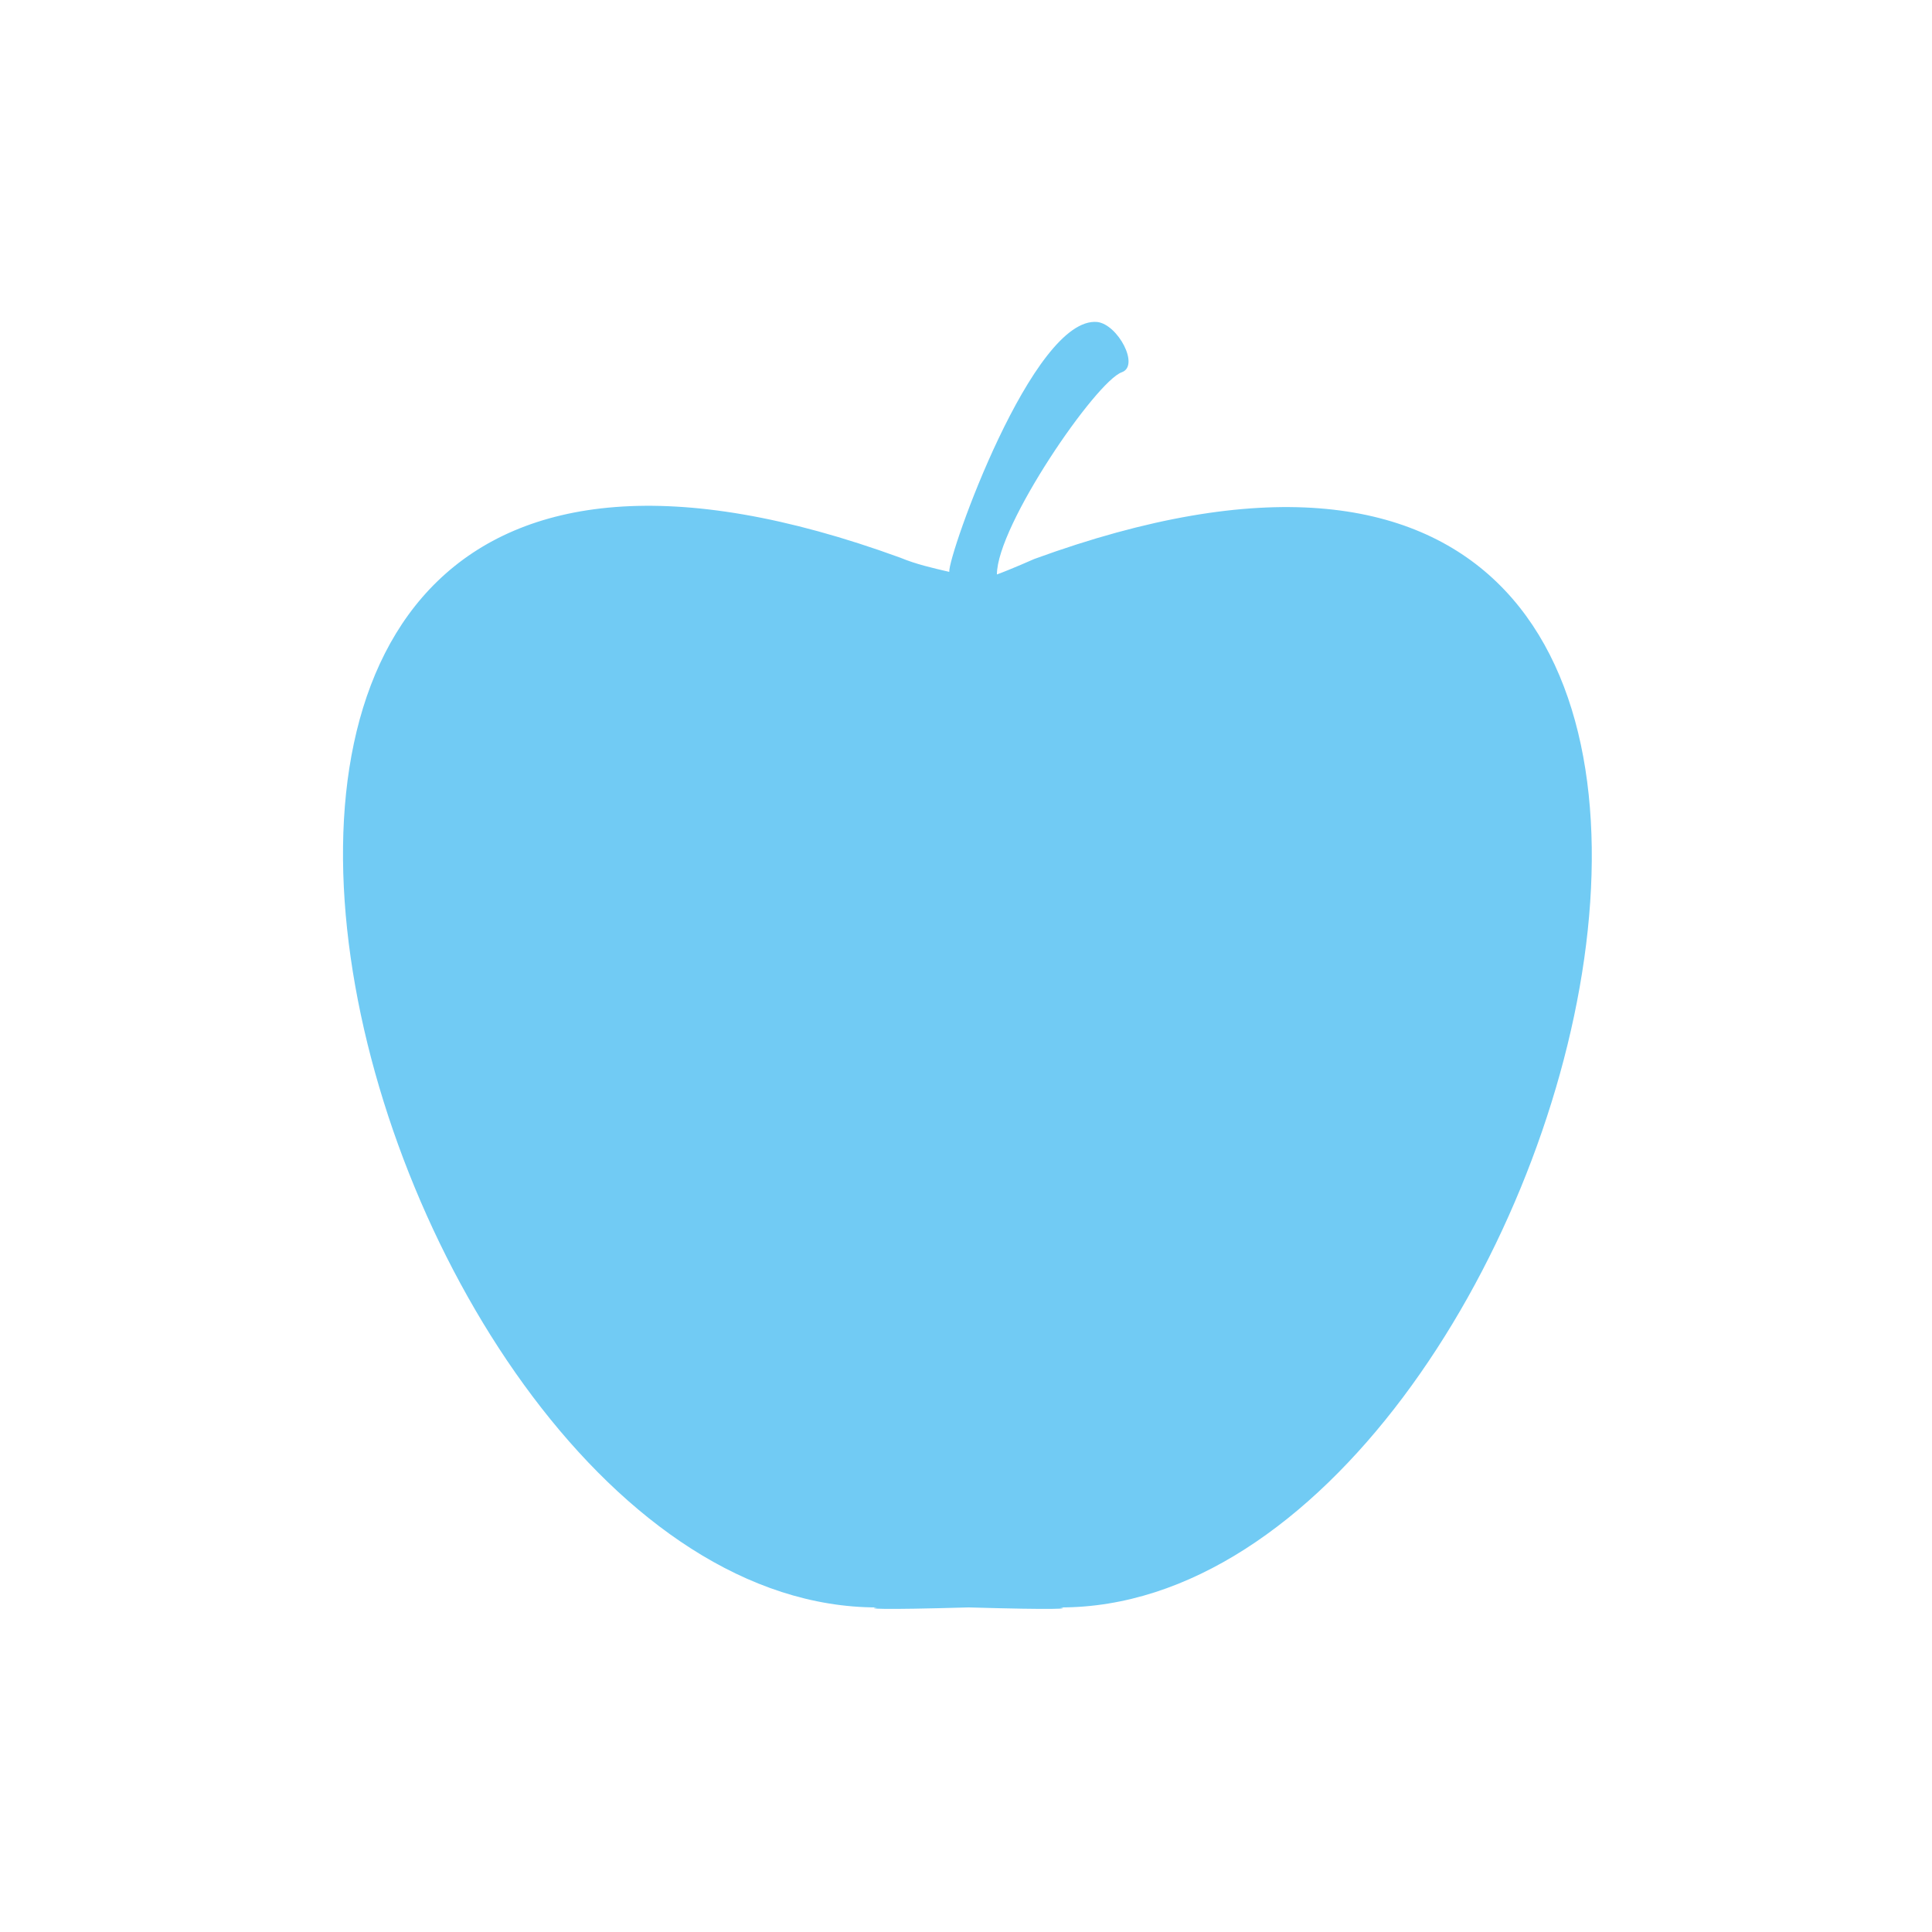
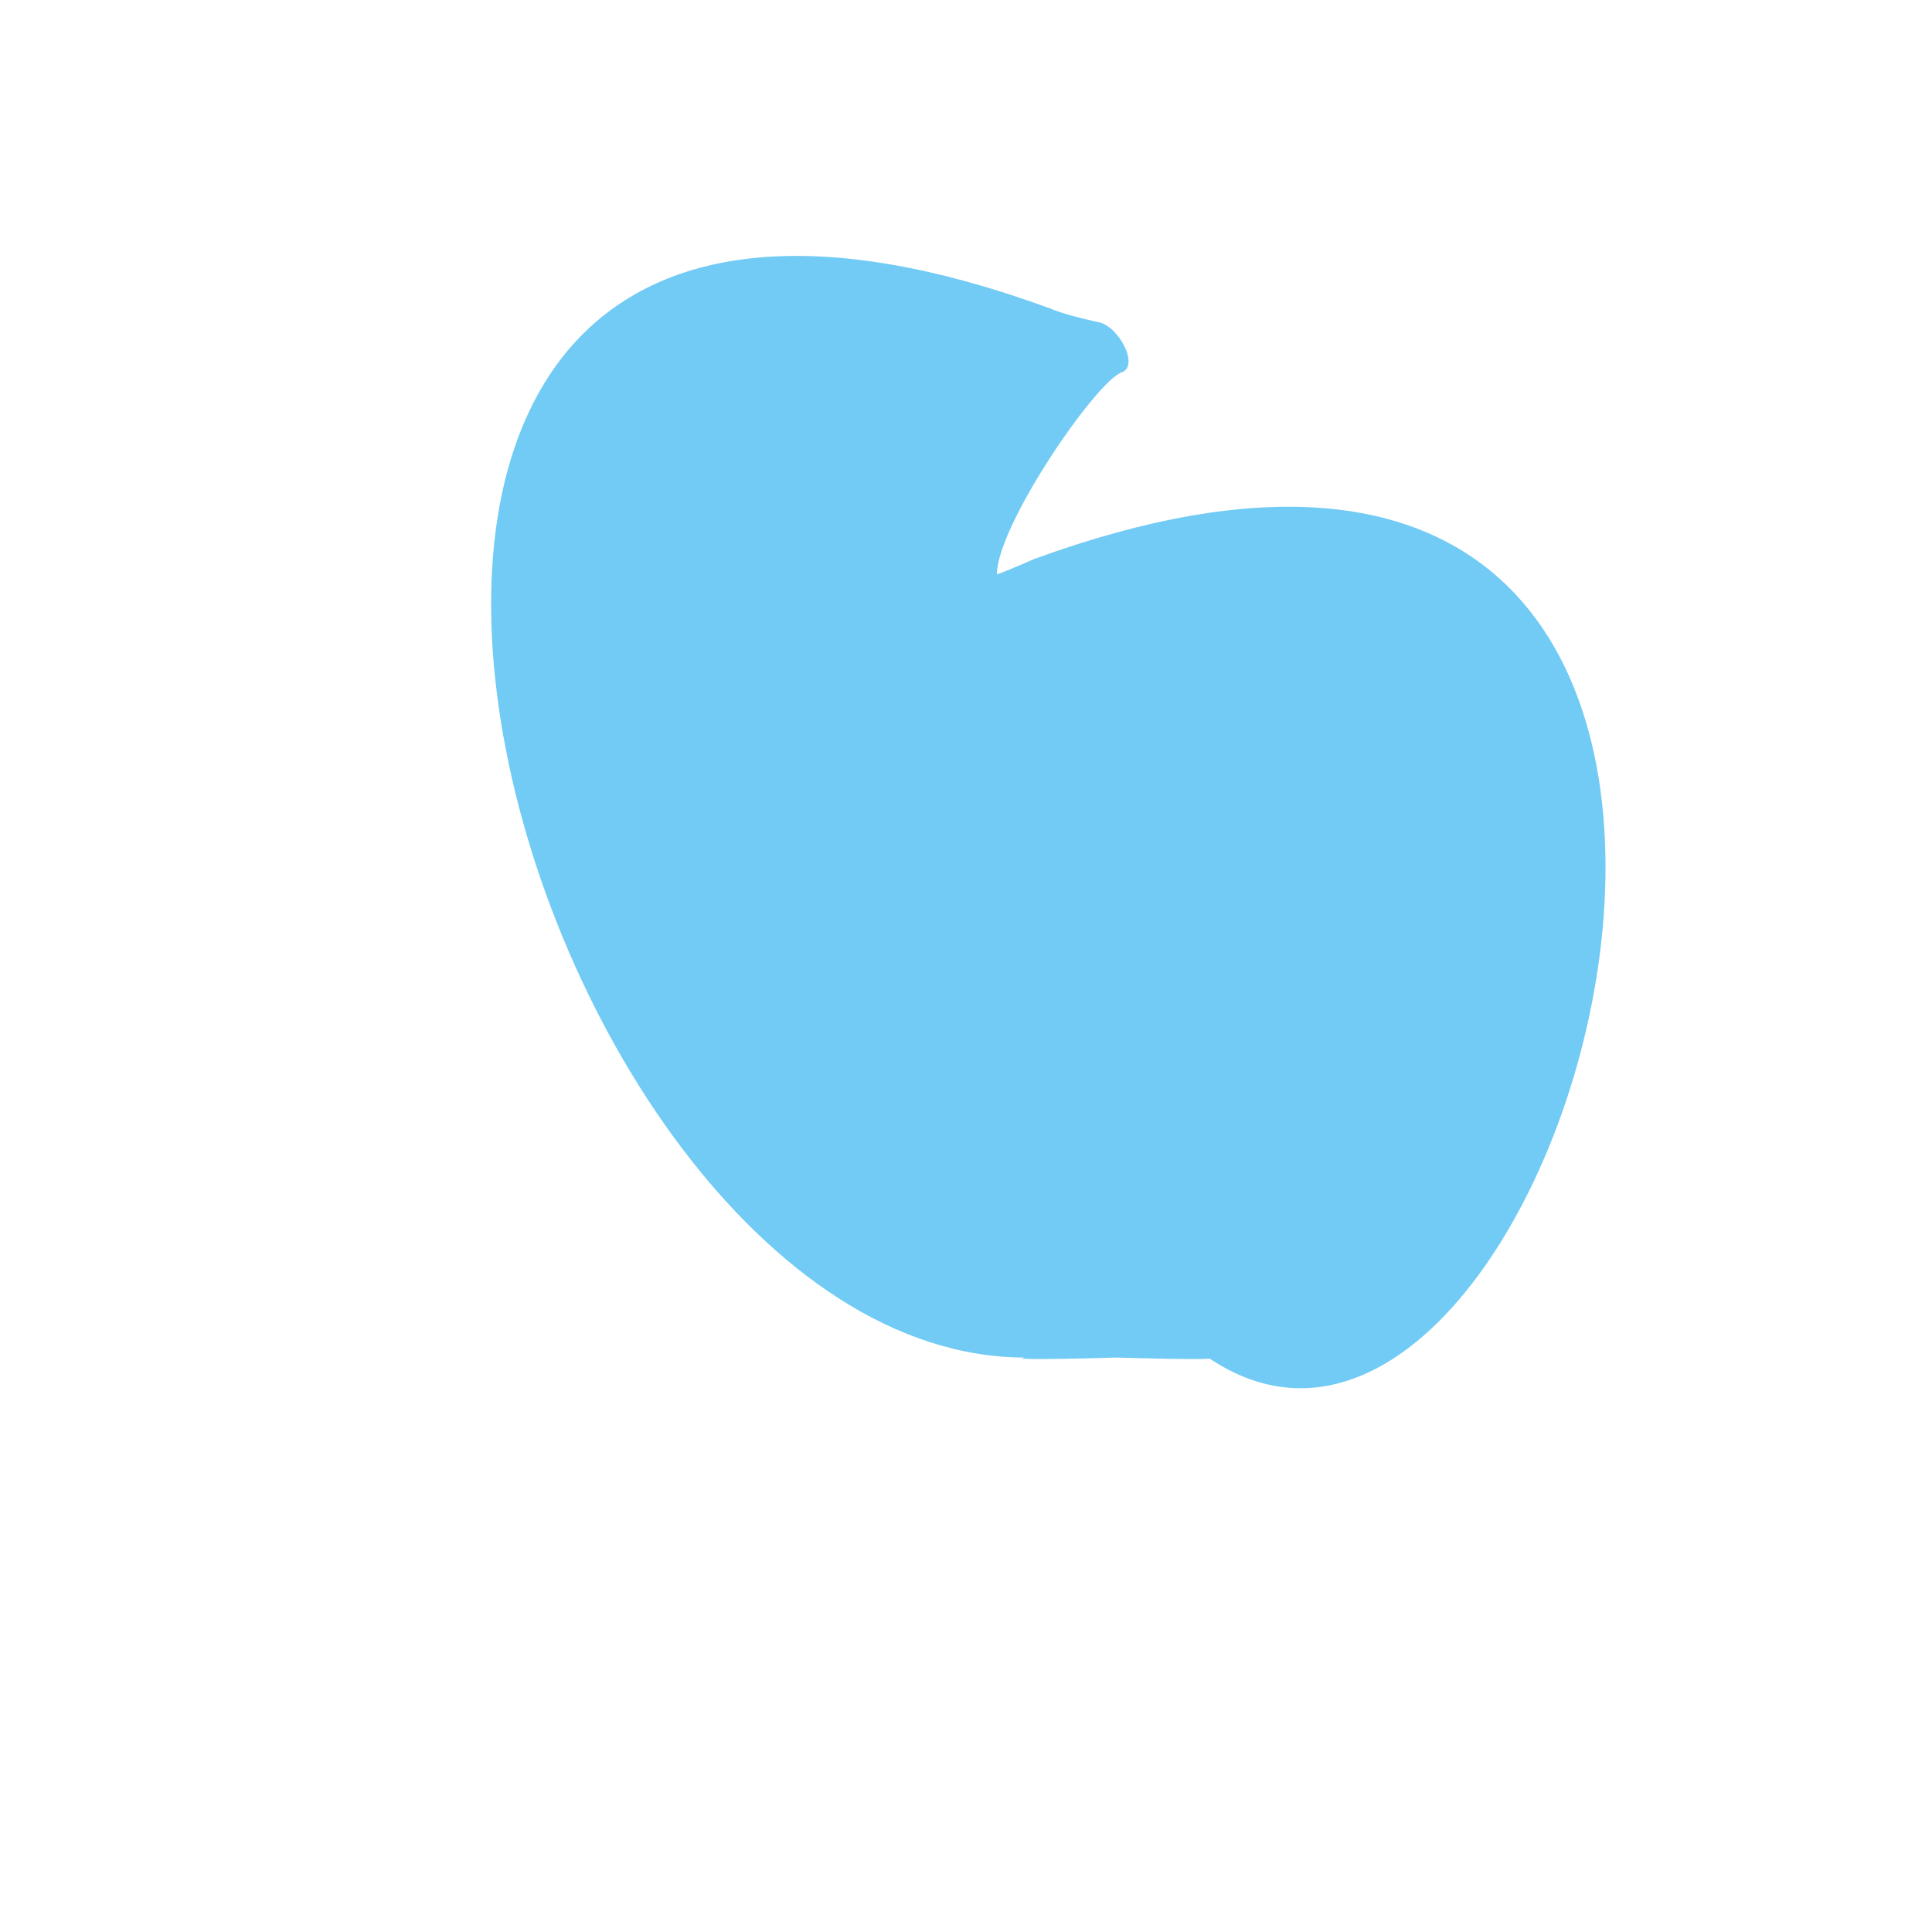
<svg xmlns="http://www.w3.org/2000/svg" version="1.1" id="Ebene_1" x="0px" y="0px" viewBox="0 0 150 150" style="enable-background:new 0 0 150 150;" xml:space="preserve">
  <style type="text/css">
	.st0{fill:#71CBF4;}
</style>
-   <path class="st0" d="M80.3,43.4c0,0-1.8,0.8-2.9,1.2c0-3.8,7.7-15,9.7-15.7c1.4-0.5-0.3-3.7-1.9-3.9c-5-0.5-11.6,18.1-11.5,19.4  c-1.3-0.3-2.6-0.6-3.8-1.1c-71-25.9-42.2,81.5-1.8,81.5c-0.8,0.1,0,0.2,7.1,0c7,0.2,7.9,0.1,7.1,0C122.5,124.9,151.3,17.5,80.3,43.4  " />
+   <path class="st0" d="M80.3,43.4c0,0-1.8,0.8-2.9,1.2c0-3.8,7.7-15,9.7-15.7c1.4-0.5-0.3-3.7-1.9-3.9c-1.3-0.3-2.6-0.6-3.8-1.1c-71-25.9-42.2,81.5-1.8,81.5c-0.8,0.1,0,0.2,7.1,0c7,0.2,7.9,0.1,7.1,0C122.5,124.9,151.3,17.5,80.3,43.4  " />
</svg>